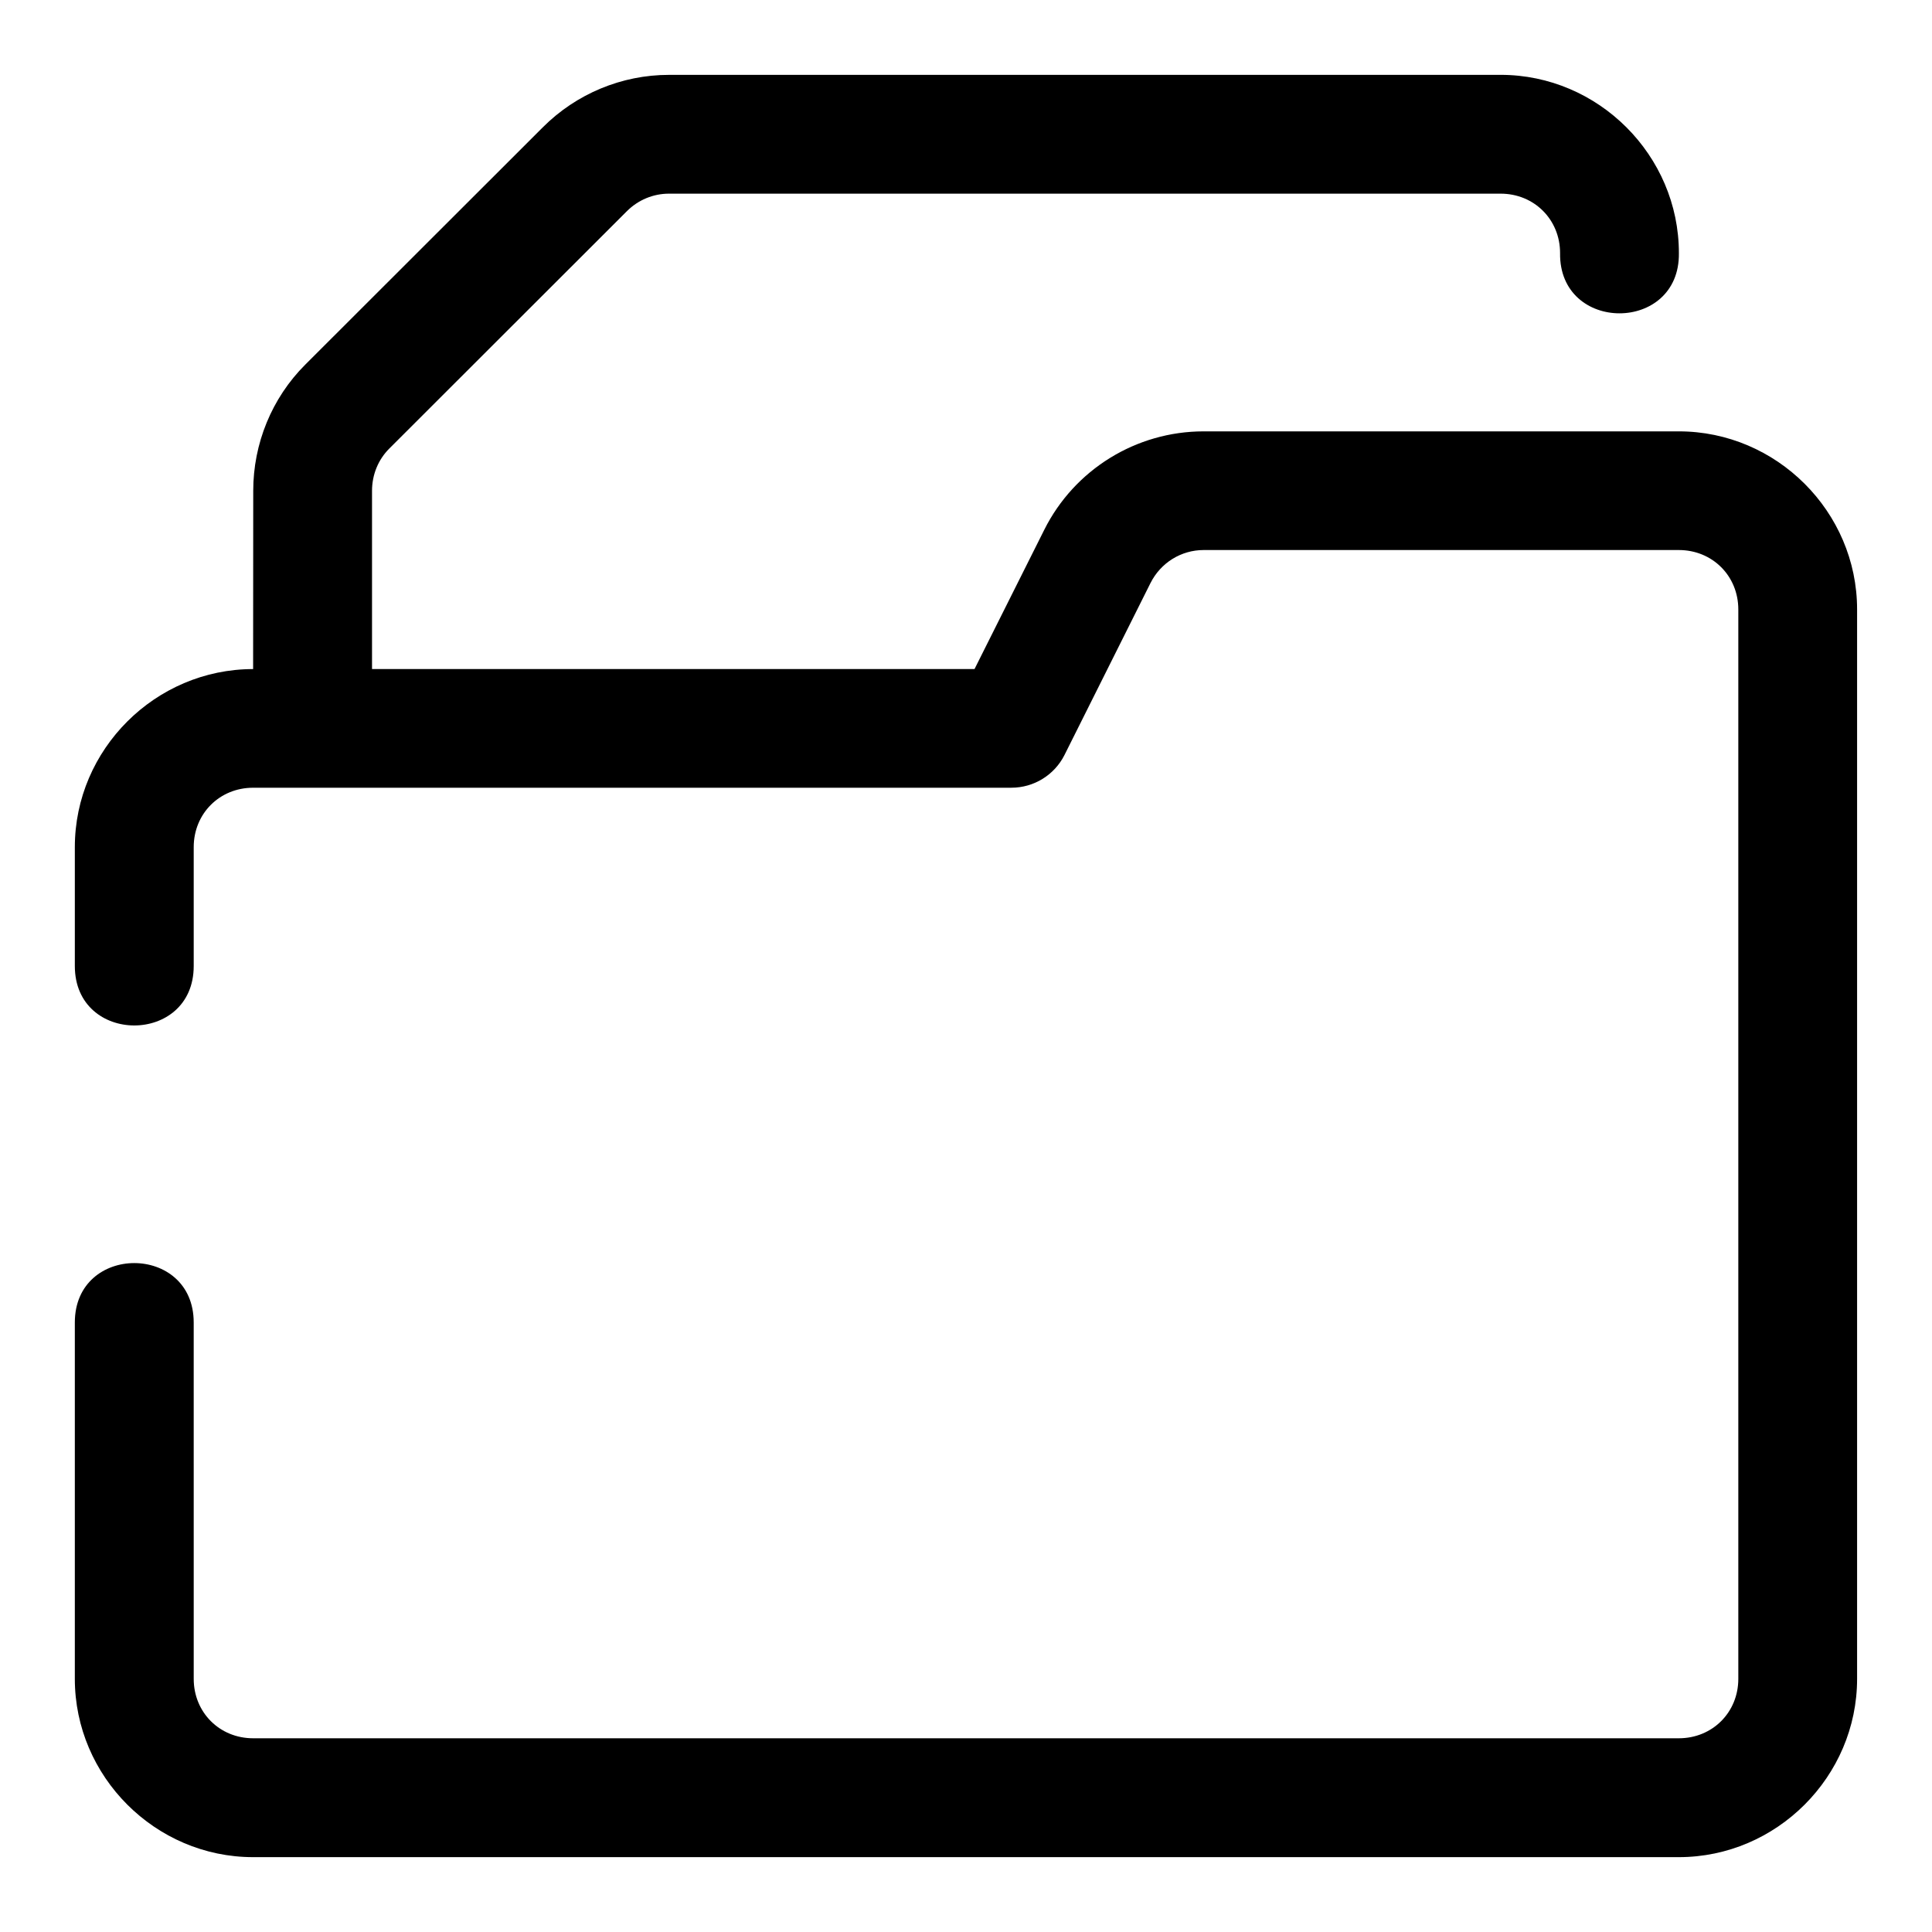
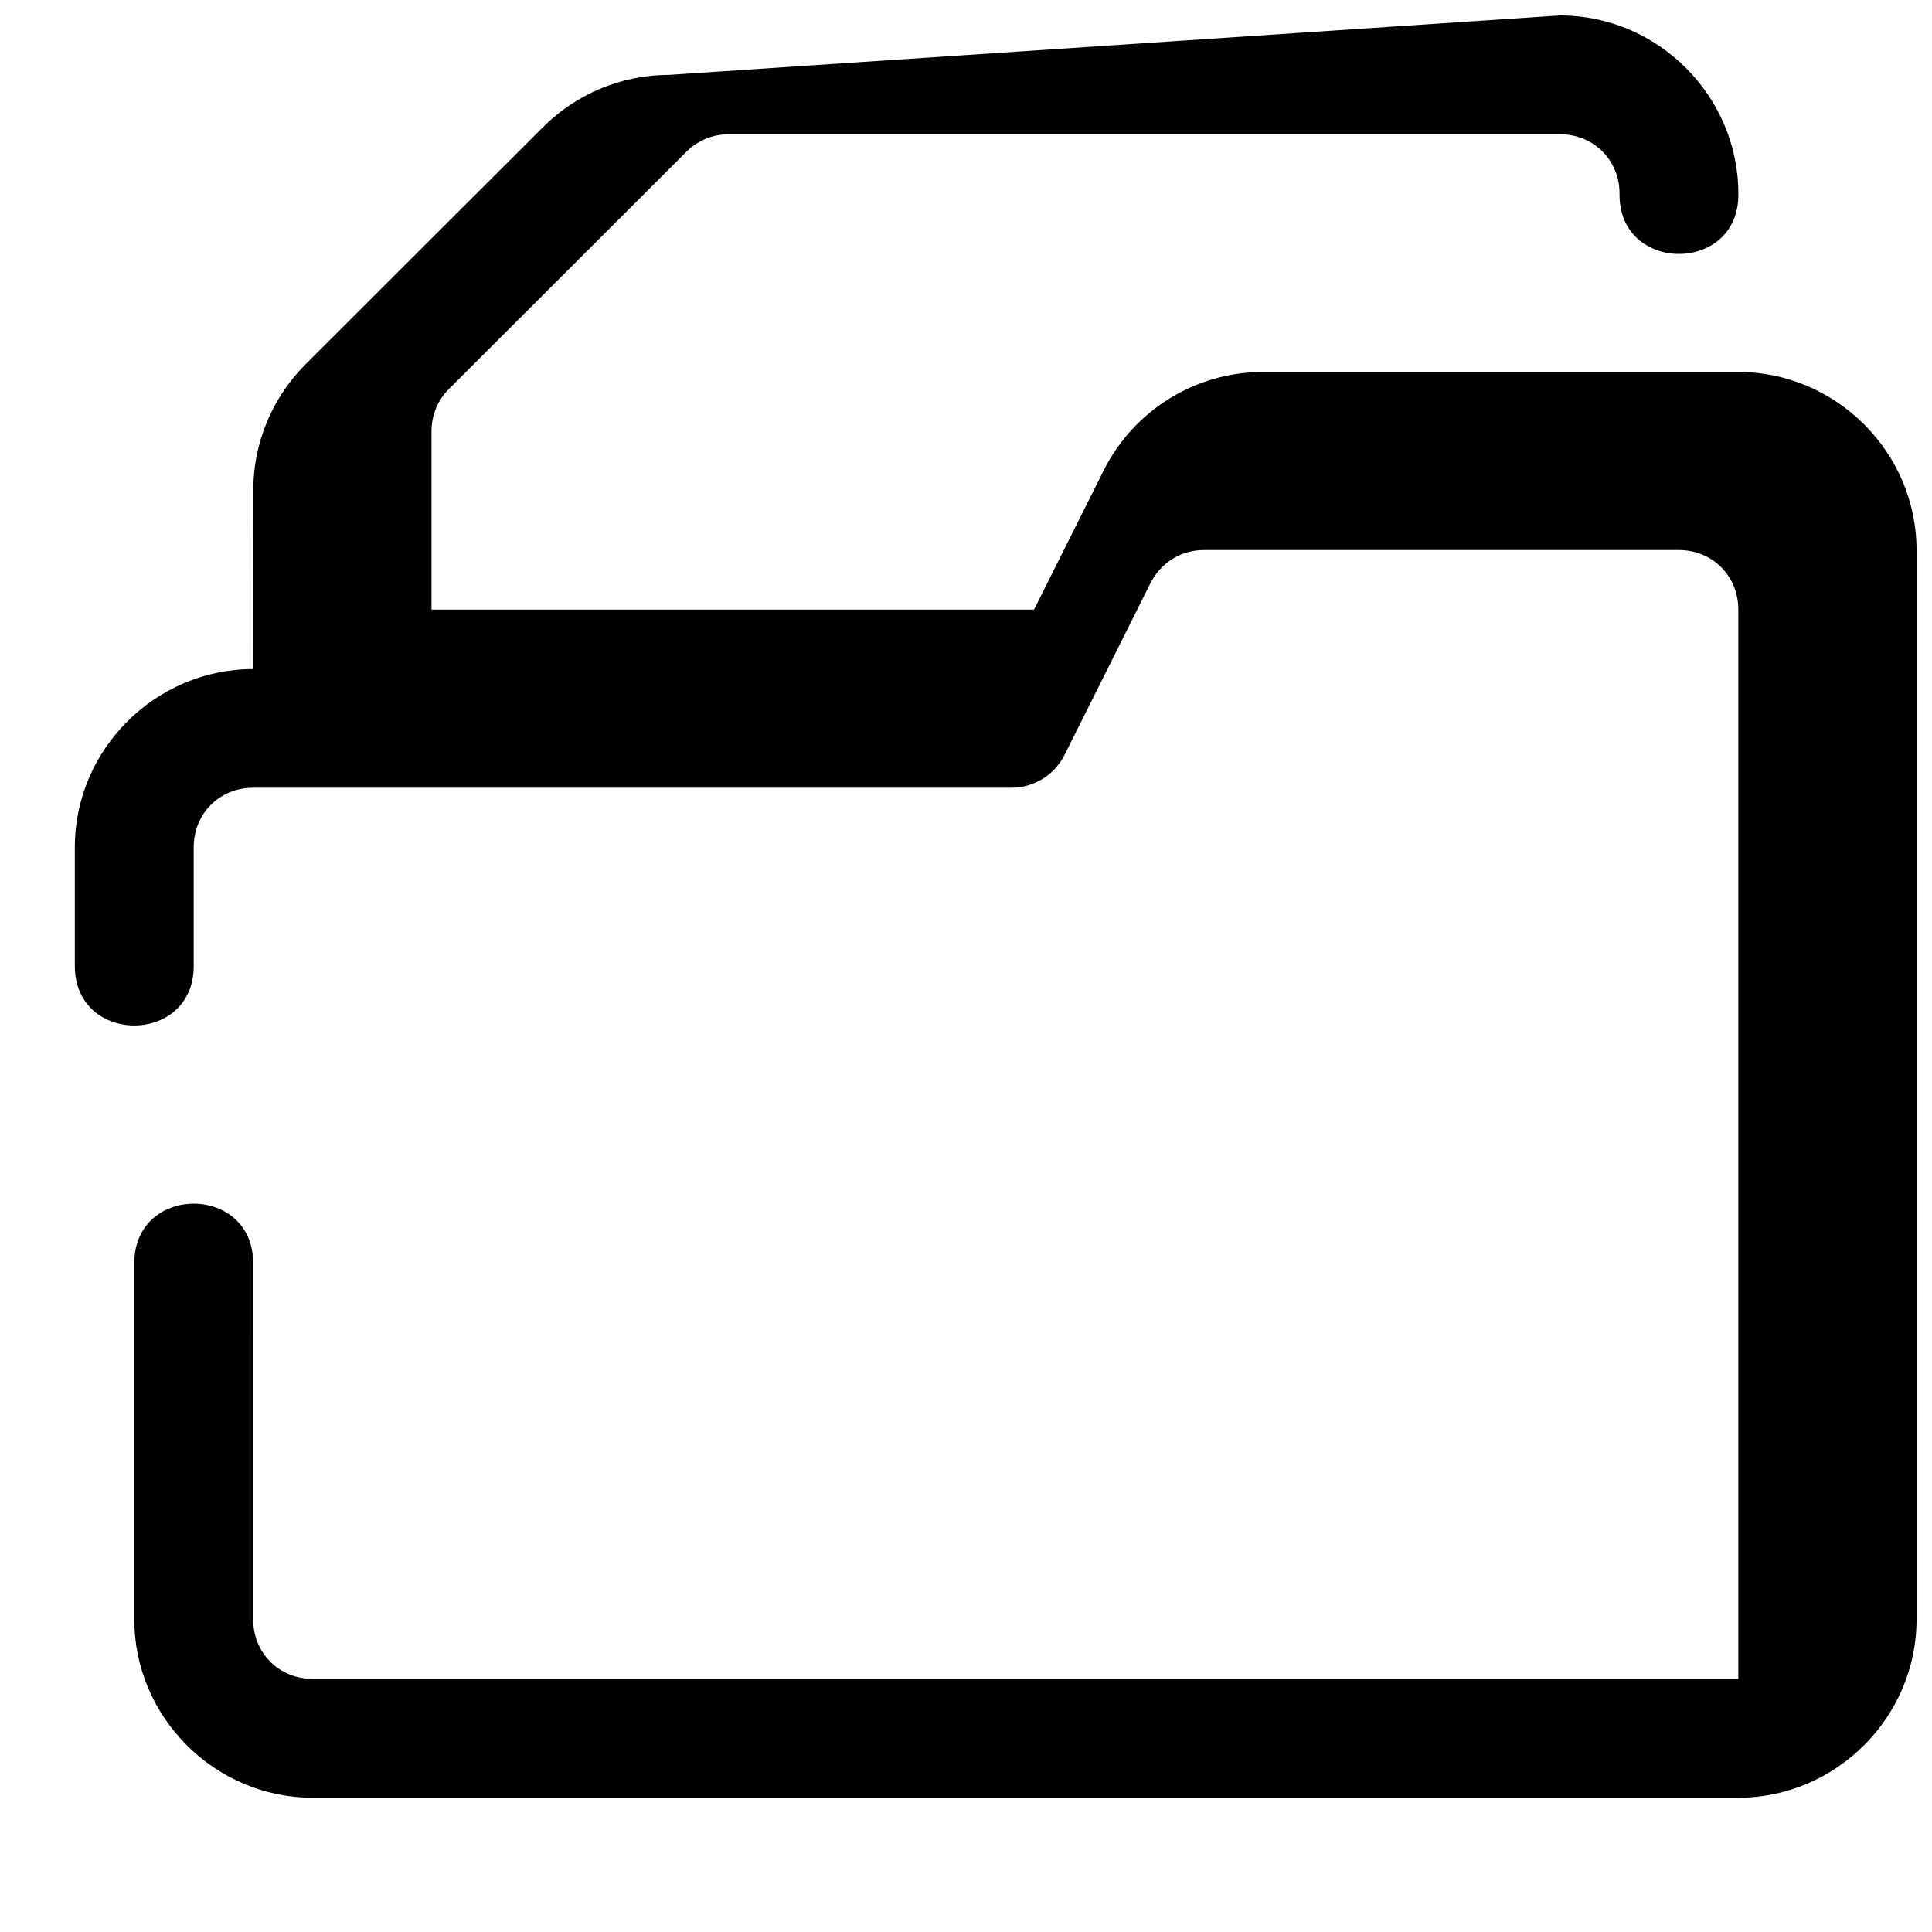
<svg xmlns="http://www.w3.org/2000/svg" fill="#000000" width="800px" height="800px" version="1.1" viewBox="144 144 512 512">
-   <path d="m321.29 163.84c-12.547 0-24.555 5.023-33.395 13.855l-62.992 62.93c-8.918 8.906-13.793 20.984-13.793 33.441l-0.031 47.246c-25.898 0-47.246 21.281-47.246 47.188v31.504c0 21.004 31.504 21.004 31.504 0v-31.504c0-8.887 6.856-15.742 15.742-15.742l200.96-0.004c5.941-0.004 11.379-3.352 14.055-8.656l22.785-45.555c2.691-5.387 8.113-8.777 14.113-8.777h125.92c8.887 0 15.758 6.856 15.758 15.742v283.41c0 8.887-6.871 15.742-15.758 15.742h-377.83c-8.887 0-15.742-6.856-15.742-15.742l-0.004-94.438c0-21-31.504-21-31.504 0v94.434c0 25.906 21.348 47.25 47.25 47.25h377.82c25.906 0 47.25-21.344 47.25-47.25v-283.41c0-25.902-21.344-47.188-47.246-47.188h-125.93c-17.875 0-34.25 10.117-42.234 26.09l-18.48 36.898-159.67 0.004v-47.246c0-4.266 1.652-8.266 4.566-11.176l62.992-62.934c2.977-2.973 6.977-4.629 11.129-4.629h220.4c8.895 0 15.762 6.863 15.758 15.742-0.301 21.293 31.789 21.293 31.488 0 0.004-25.906-21.348-47.23-47.246-47.23z" />
+   <path d="m321.29 163.84c-12.547 0-24.555 5.023-33.395 13.855l-62.992 62.93c-8.918 8.906-13.793 20.984-13.793 33.441l-0.031 47.246c-25.898 0-47.246 21.281-47.246 47.188v31.504c0 21.004 31.504 21.004 31.504 0v-31.504c0-8.887 6.856-15.742 15.742-15.742l200.96-0.004c5.941-0.004 11.379-3.352 14.055-8.656l22.785-45.555c2.691-5.387 8.113-8.777 14.113-8.777h125.92c8.887 0 15.758 6.856 15.758 15.742v283.41h-377.83c-8.887 0-15.742-6.856-15.742-15.742l-0.004-94.438c0-21-31.504-21-31.504 0v94.434c0 25.906 21.348 47.25 47.25 47.25h377.82c25.906 0 47.25-21.344 47.25-47.25v-283.41c0-25.902-21.344-47.188-47.246-47.188h-125.93c-17.875 0-34.25 10.117-42.234 26.09l-18.48 36.898-159.67 0.004v-47.246c0-4.266 1.652-8.266 4.566-11.176l62.992-62.934c2.977-2.973 6.977-4.629 11.129-4.629h220.4c8.895 0 15.762 6.863 15.758 15.742-0.301 21.293 31.789 21.293 31.488 0 0.004-25.906-21.348-47.23-47.246-47.23z" />
</svg>